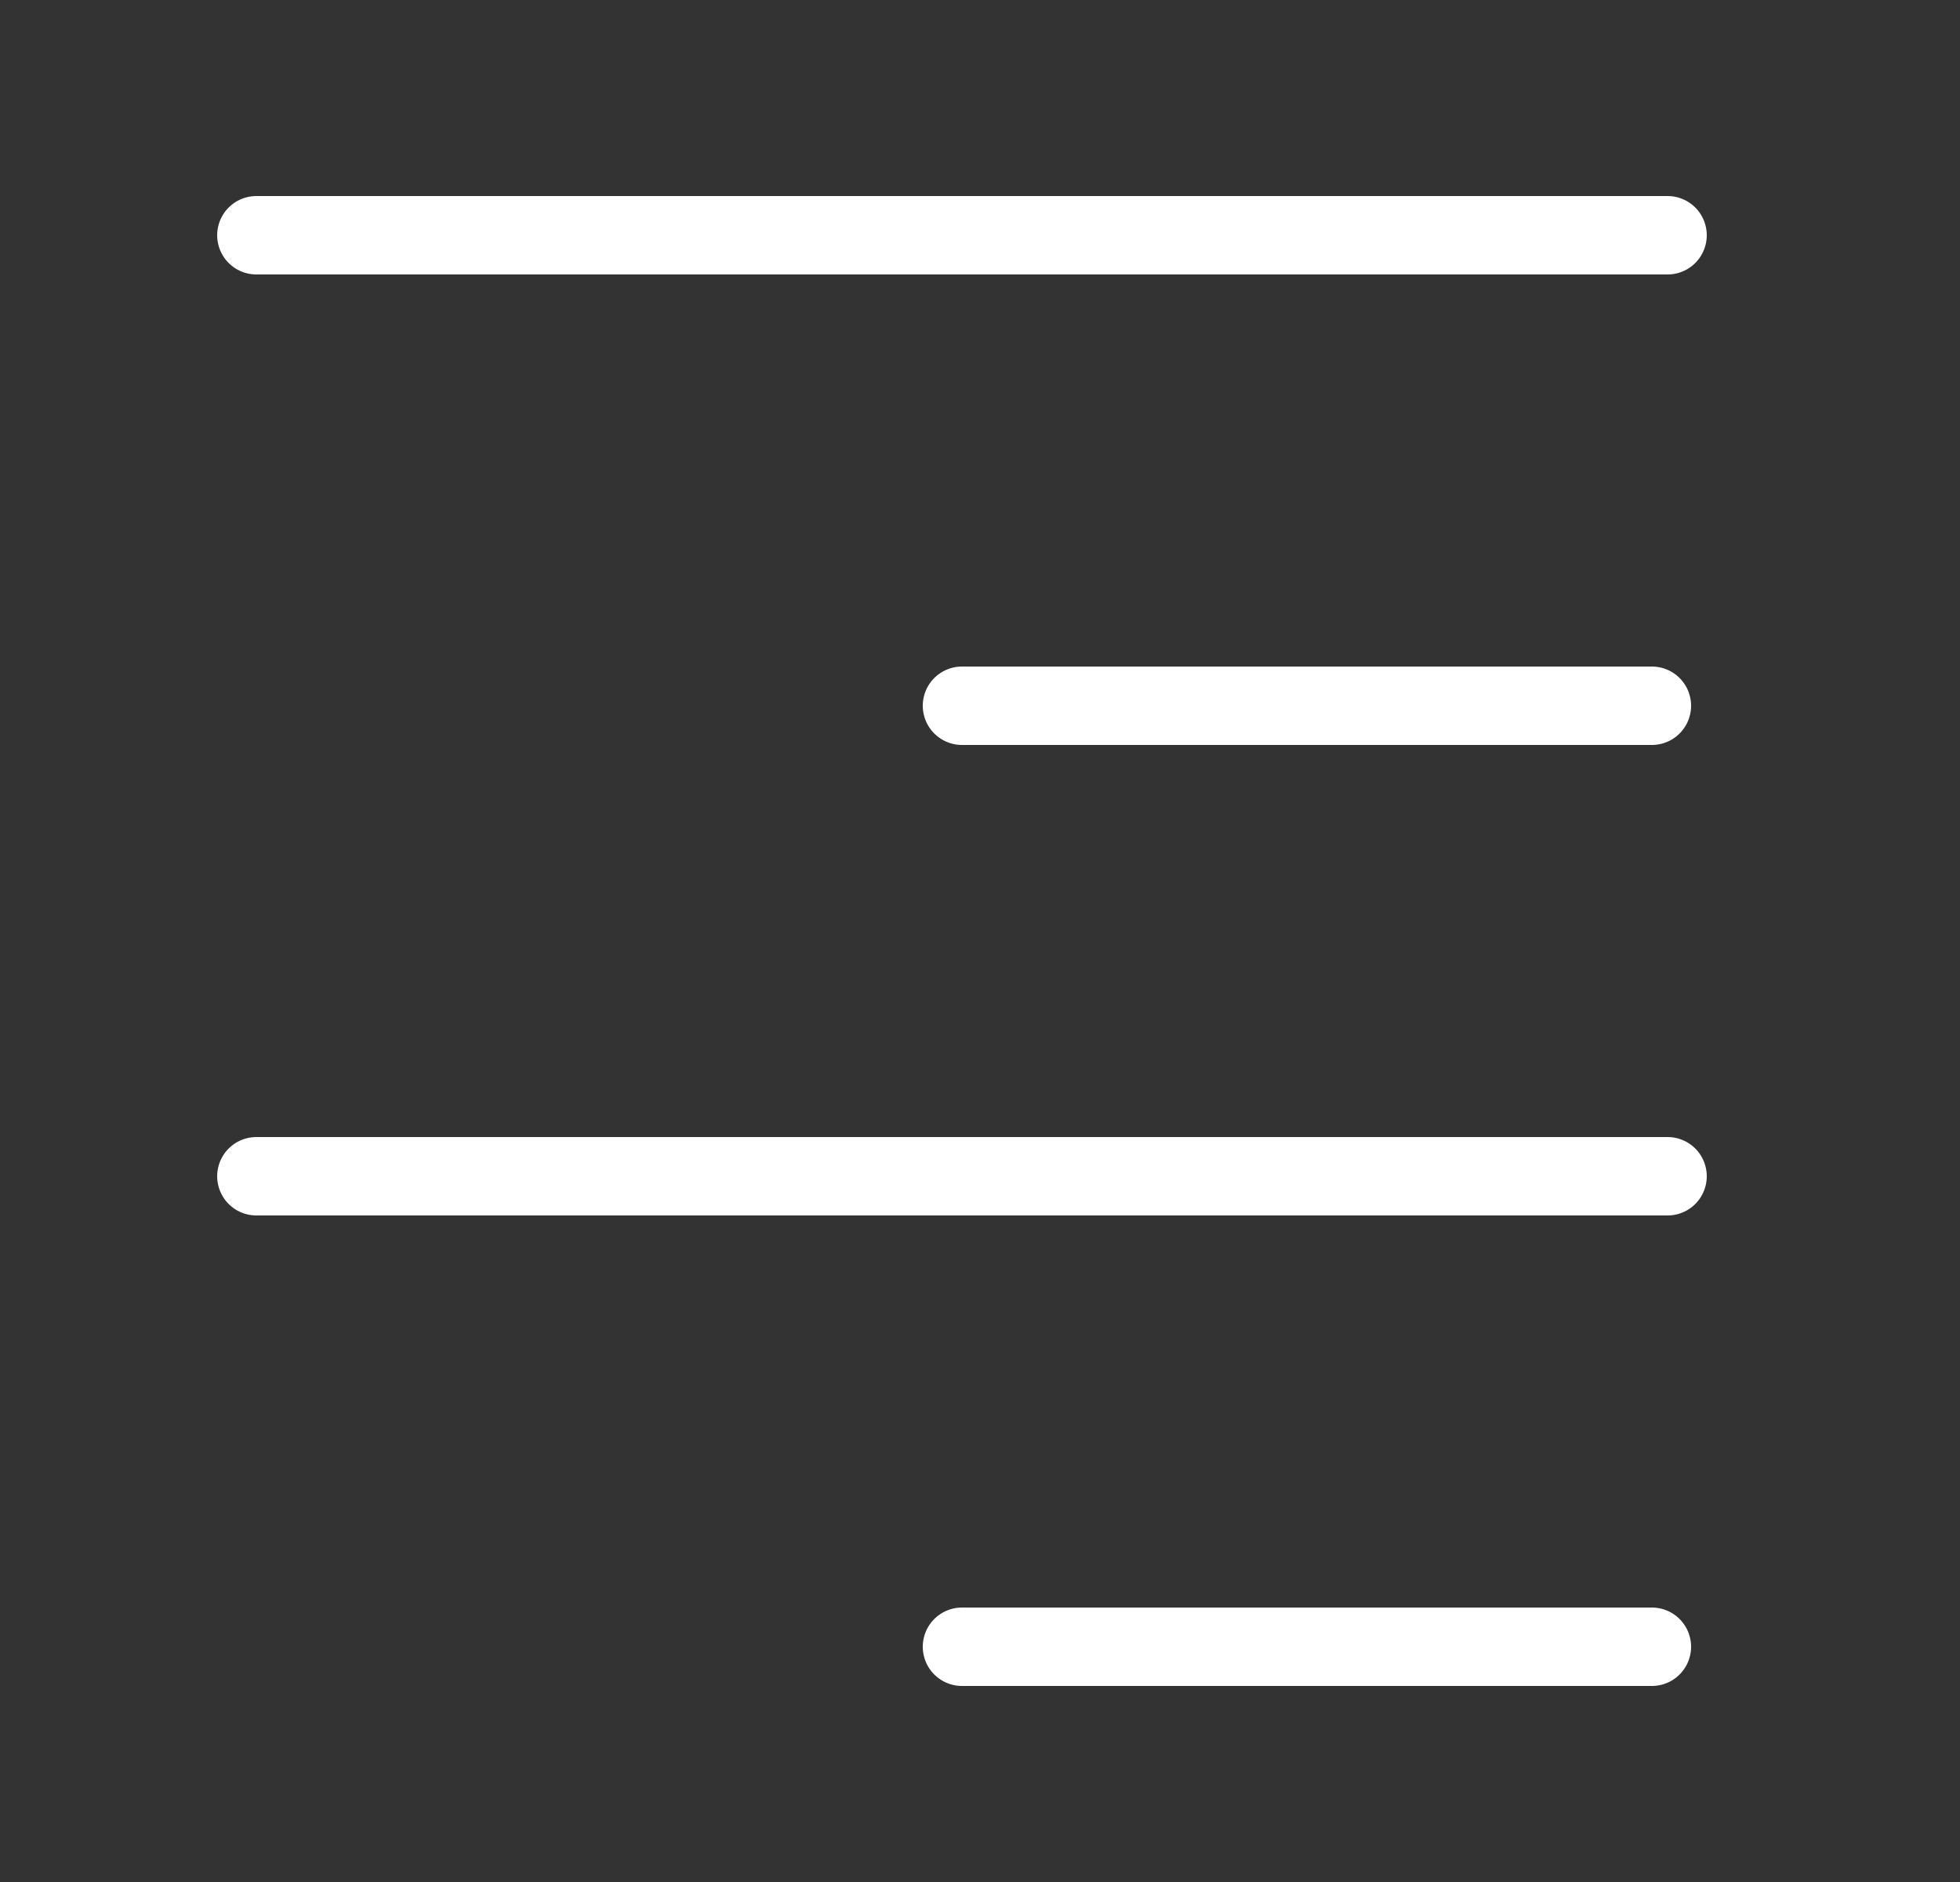
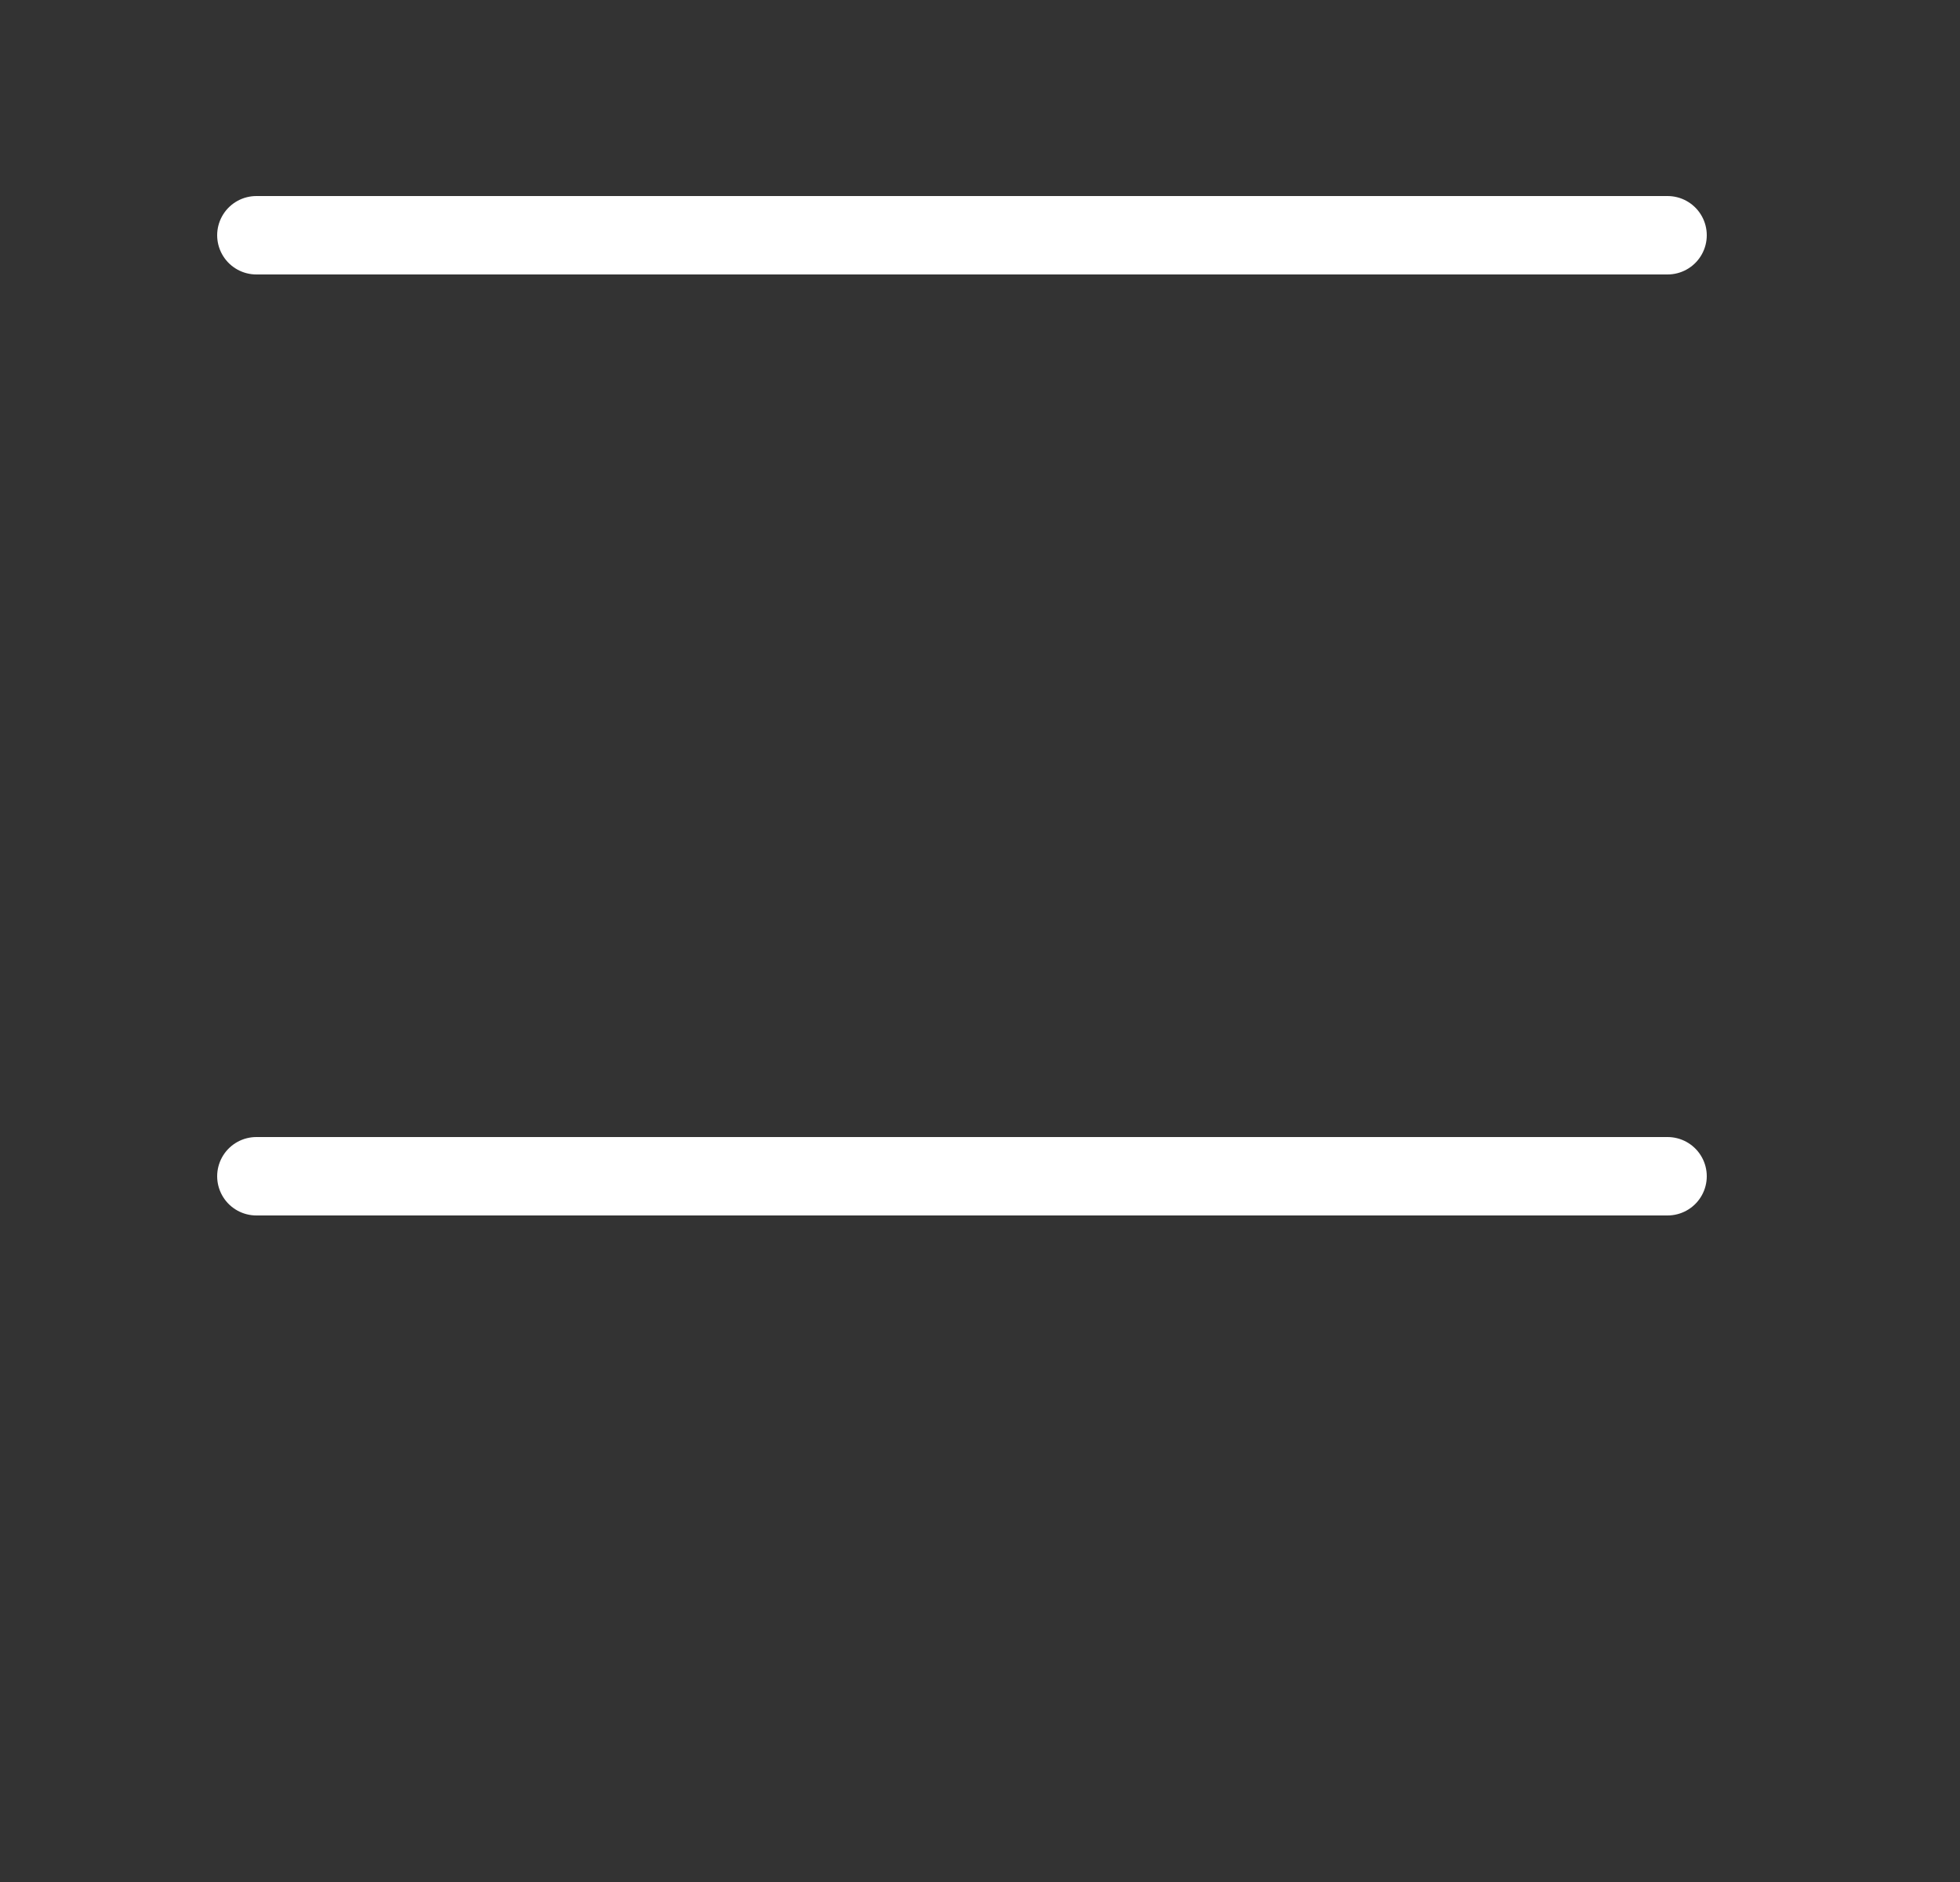
<svg xmlns="http://www.w3.org/2000/svg" width="25" height="24" viewBox="0 0 25 24" fill="none">
  <rect x="0" y="0" width="25" height="24" fill="#333333" stroke="none" />
  <g clip-path="url(#clip0_1620_17248)">
    <path d="M3.27 3H21.27" stroke="white" stroke-linecap="round" />
-     <path d="M12.27 9H21.07" stroke="white" stroke-linecap="round" />
    <path d="M3.27 15H21.27" stroke="white" stroke-linecap="round" />
-     <path d="M12.27 21H21.07" stroke="white" stroke-linecap="round" />
  </g>
  <defs>
    <clipPath id="clip0_1620_17248">
      <rect width="24" height="24" fill="white" transform="translate(0.27)" />
    </clipPath>
  </defs>
</svg>